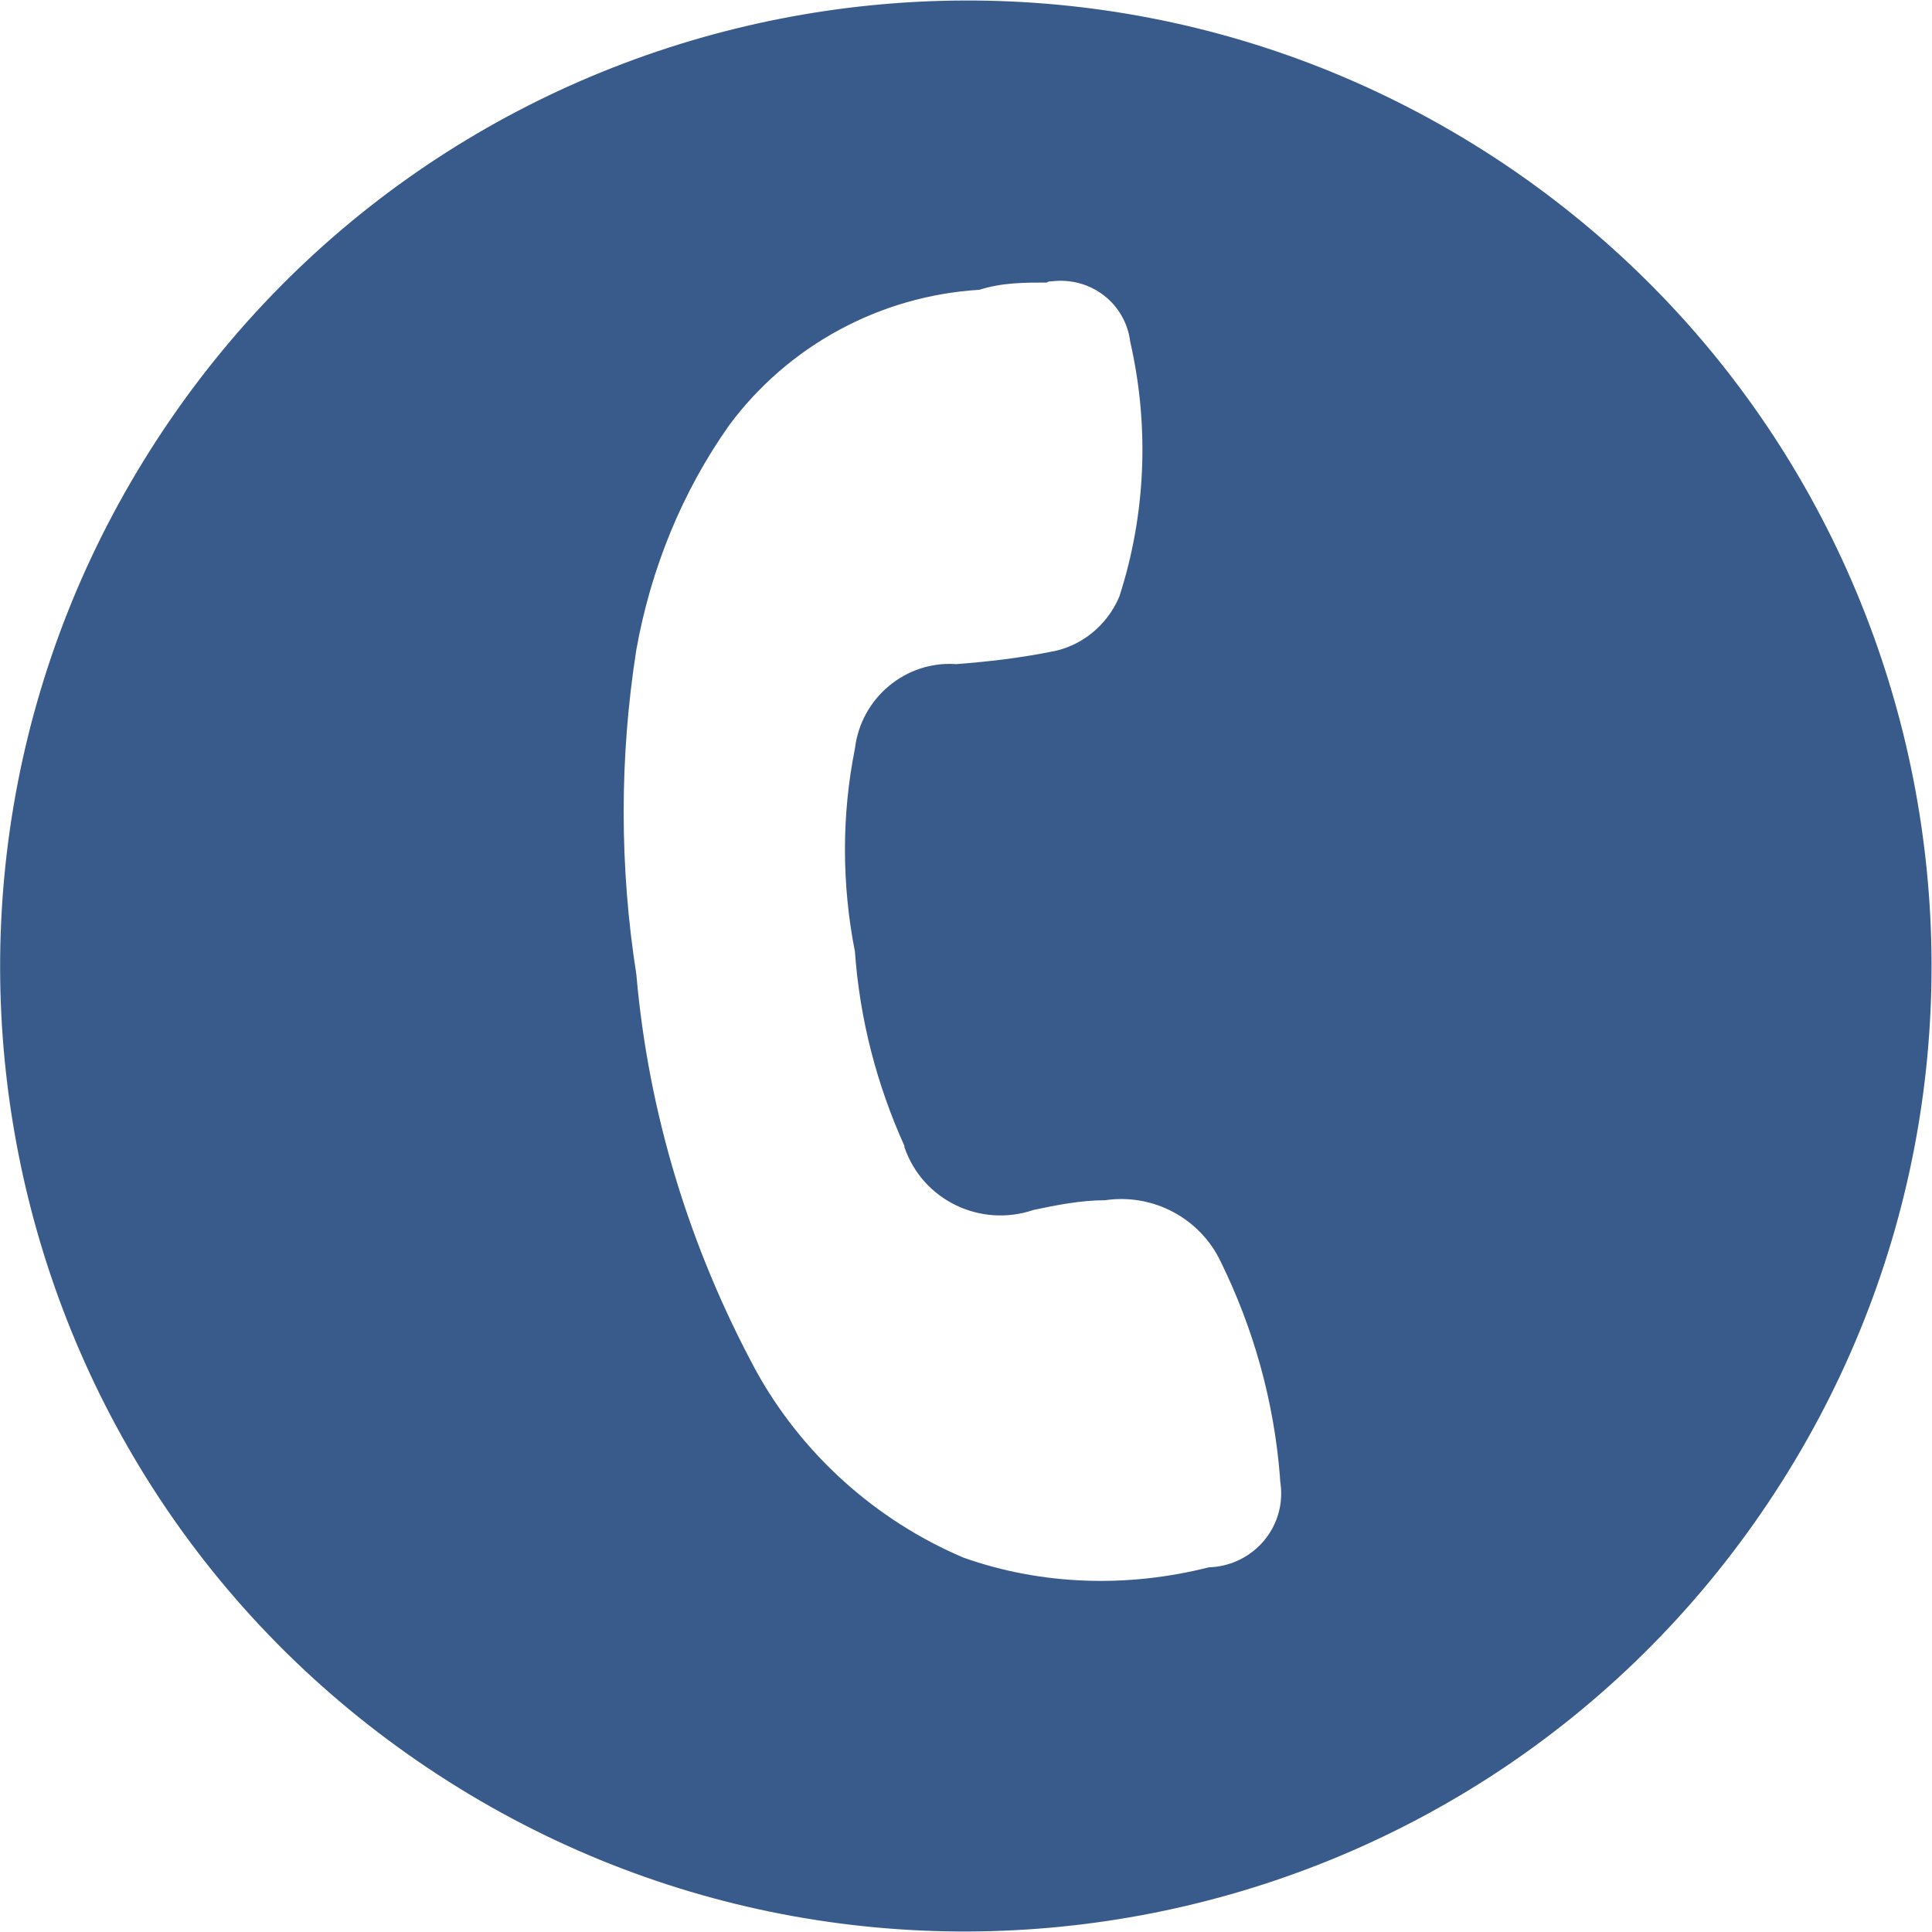
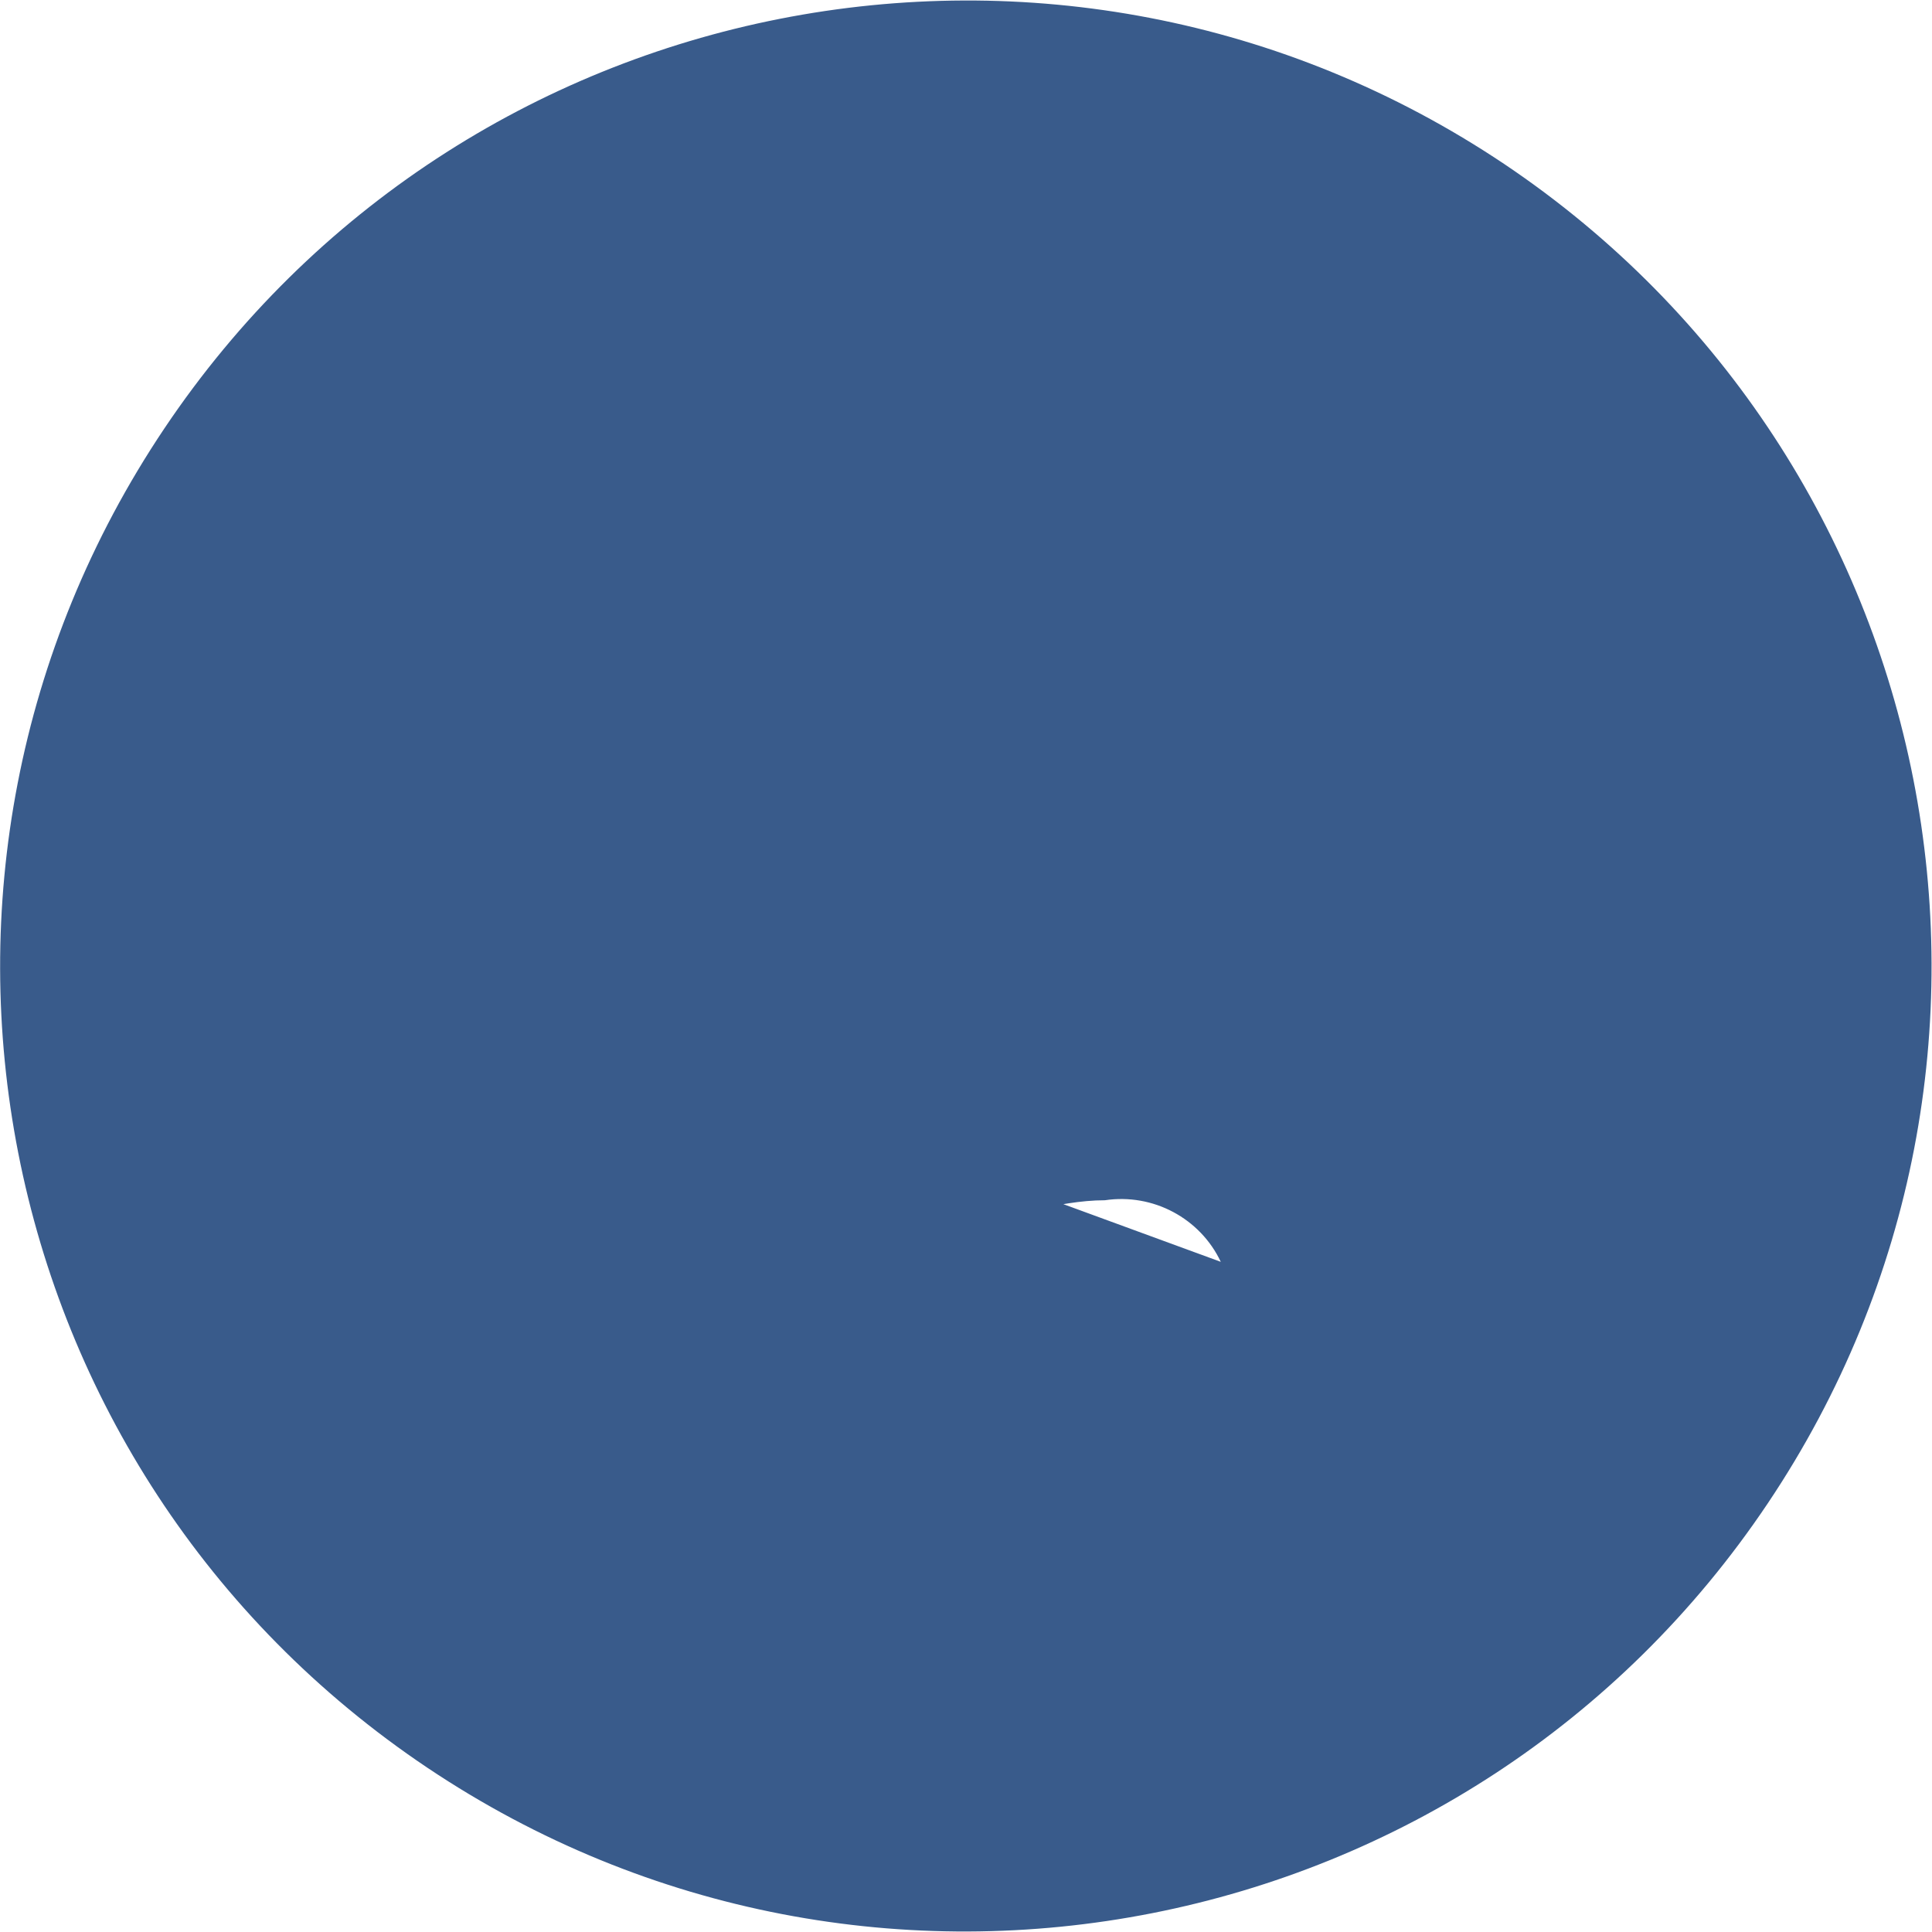
<svg xmlns="http://www.w3.org/2000/svg" width="160" height="160" viewBox="0 0 160 160" fill="#395b8b">
-   <path d="M146.4 124.5c-24.6 36.7-74.3 46.5-111 21.9S-11 72.2 13.6 35.5s74.3-46.5 111-21.9c36.6 24.6 46.4 74.2 21.8 110.9zm-45.3-20c-1.7-3.6-5.6-5.7-9.6-5.1-2 0-4 .4-5.9.8-4.4 1.5-9.2-.8-10.7-5.2v-.1c-2.3-5.1-3.7-10.5-4.1-16.1-1.1-5.6-1.1-11.3 0-16.8.5-4.2 4.2-7.3 8.4-7 2.6-.2 5.2-.5 7.7-1 2.6-.4 4.8-2.2 5.8-4.6 2.2-6.8 2.5-14.1.9-21.1-.4-3.2-3.3-5.4-6.5-5-.1 0-.3 0-.4.1-1.9 0-3.7 0-5.6.6-8.2.5-15.8 4.6-20.7 11.2-3.9 5.5-6.5 11.9-7.7 18.6-1.4 8.9-1.4 18 0 26.9 1 11.5 4.4 22.6 9.9 32.8 3.8 6.9 9.9 12.4 17.2 15.5 6.5 2.3 13.6 2.5 20.3.8 3.4-.1 6.1-2.9 6-6.3 0-.4-.1-.8-.1-1.2-.5-6.3-2.2-12.3-4.9-17.8z" />
+   <path d="M146.4 124.5c-24.6 36.7-74.3 46.5-111 21.9S-11 72.2 13.6 35.5s74.3-46.5 111-21.9c36.6 24.6 46.4 74.2 21.8 110.9zm-45.3-20c-1.7-3.6-5.6-5.7-9.6-5.1-2 0-4 .4-5.9.8-4.4 1.5-9.2-.8-10.7-5.2v-.1z" />
</svg>